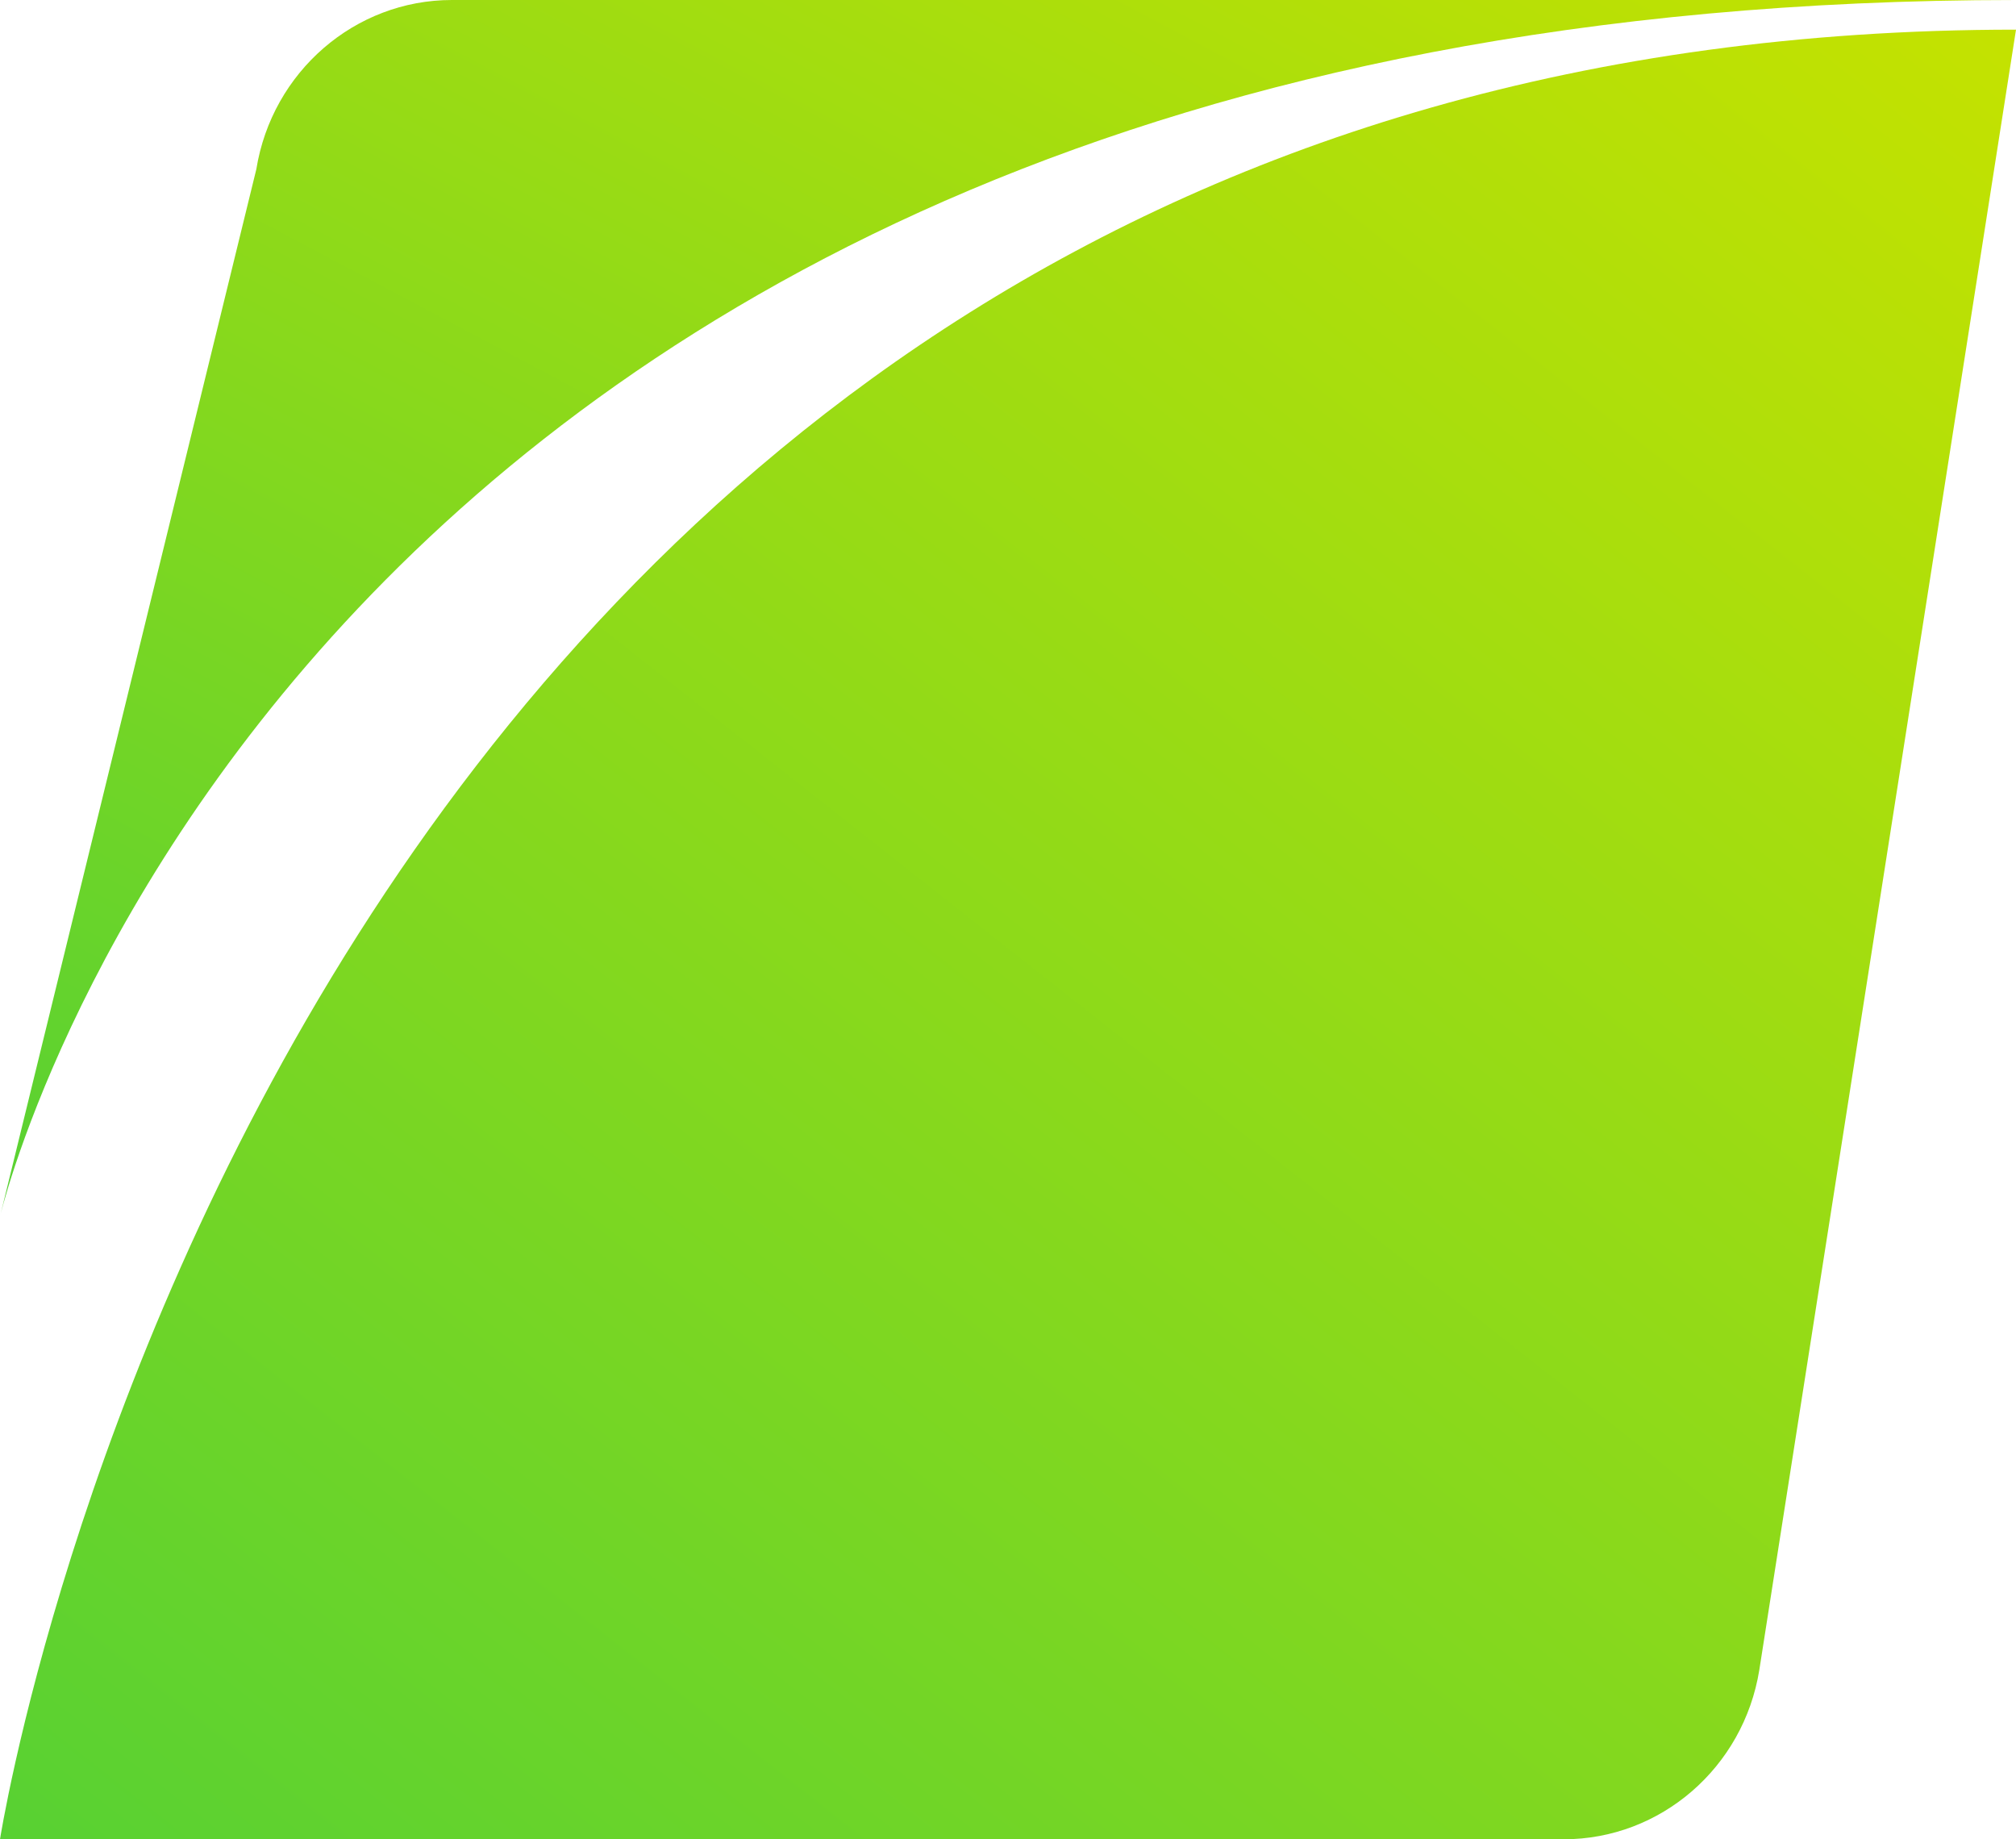
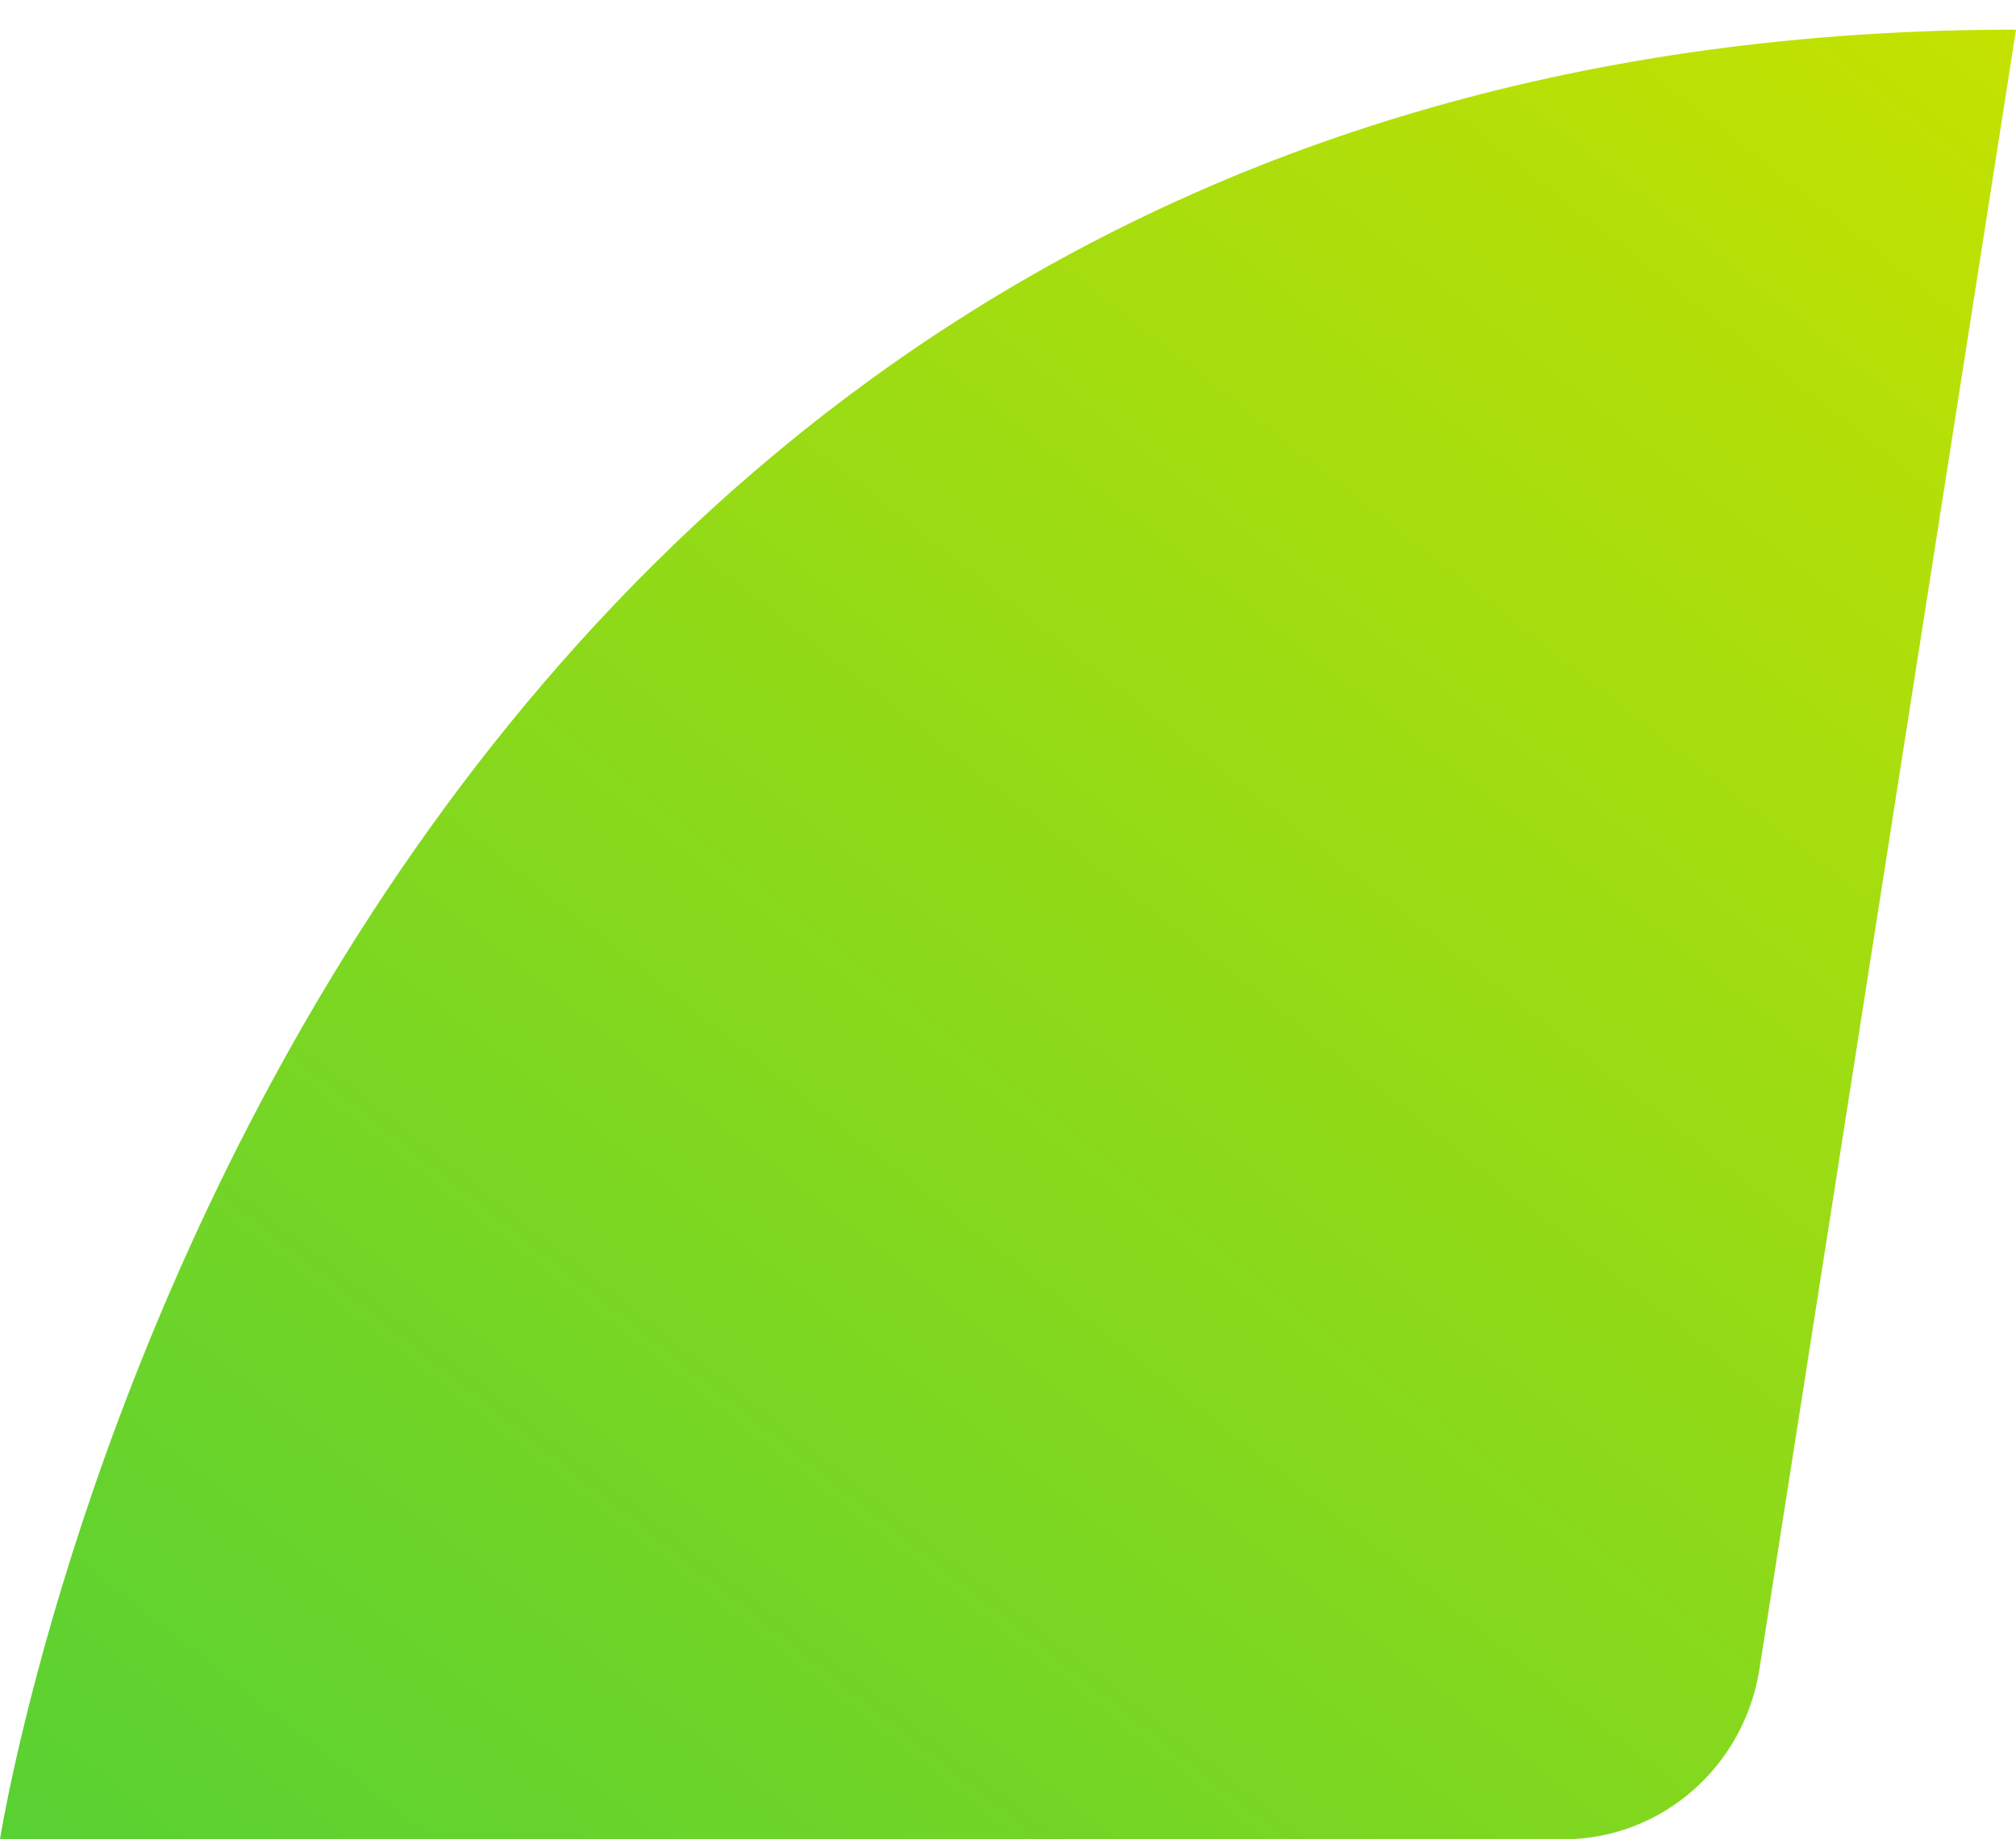
<svg xmlns="http://www.w3.org/2000/svg" xmlns:xlink="http://www.w3.org/1999/xlink" id="Layer_2" data-name="Layer 2" width="53.72" height="49" viewBox="0 0 53.72 49">
  <defs>
    <style>      .cls-1 {        fill: url(#linear-gradient-2);      }      .cls-2 {        fill: url(#linear-gradient);      }    </style>
    <linearGradient id="linear-gradient" x1="10.31" y1="532.27" x2="54.54" y2="588.43" gradientTransform="translate(0 590) scale(1 -1)" gradientUnits="userSpaceOnUse">
      <stop offset="0" stop-color="#57d133" />
      <stop offset="1" stop-color="#c4e200" />
    </linearGradient>
    <linearGradient id="linear-gradient-2" x1="10.87" y1="551.42" x2="36.18" y2="599.2" xlink:href="#linear-gradient" />
  </defs>
  <g id="Layer_1-2" data-name="Layer 1">
    <g>
      <path class="cls-2" d="M0,49h41.67c2.58,0,4.79-1.91,5.21-4.51L53.72.79C7.54.79,0,49,0,49Z" />
-       <path class="cls-1" d="M53.72,0H12.04c-2.58,0-4.79,1.91-5.21,4.51L0,32.41S7.54,0,53.72,0Z" />
    </g>
  </g>
</svg>